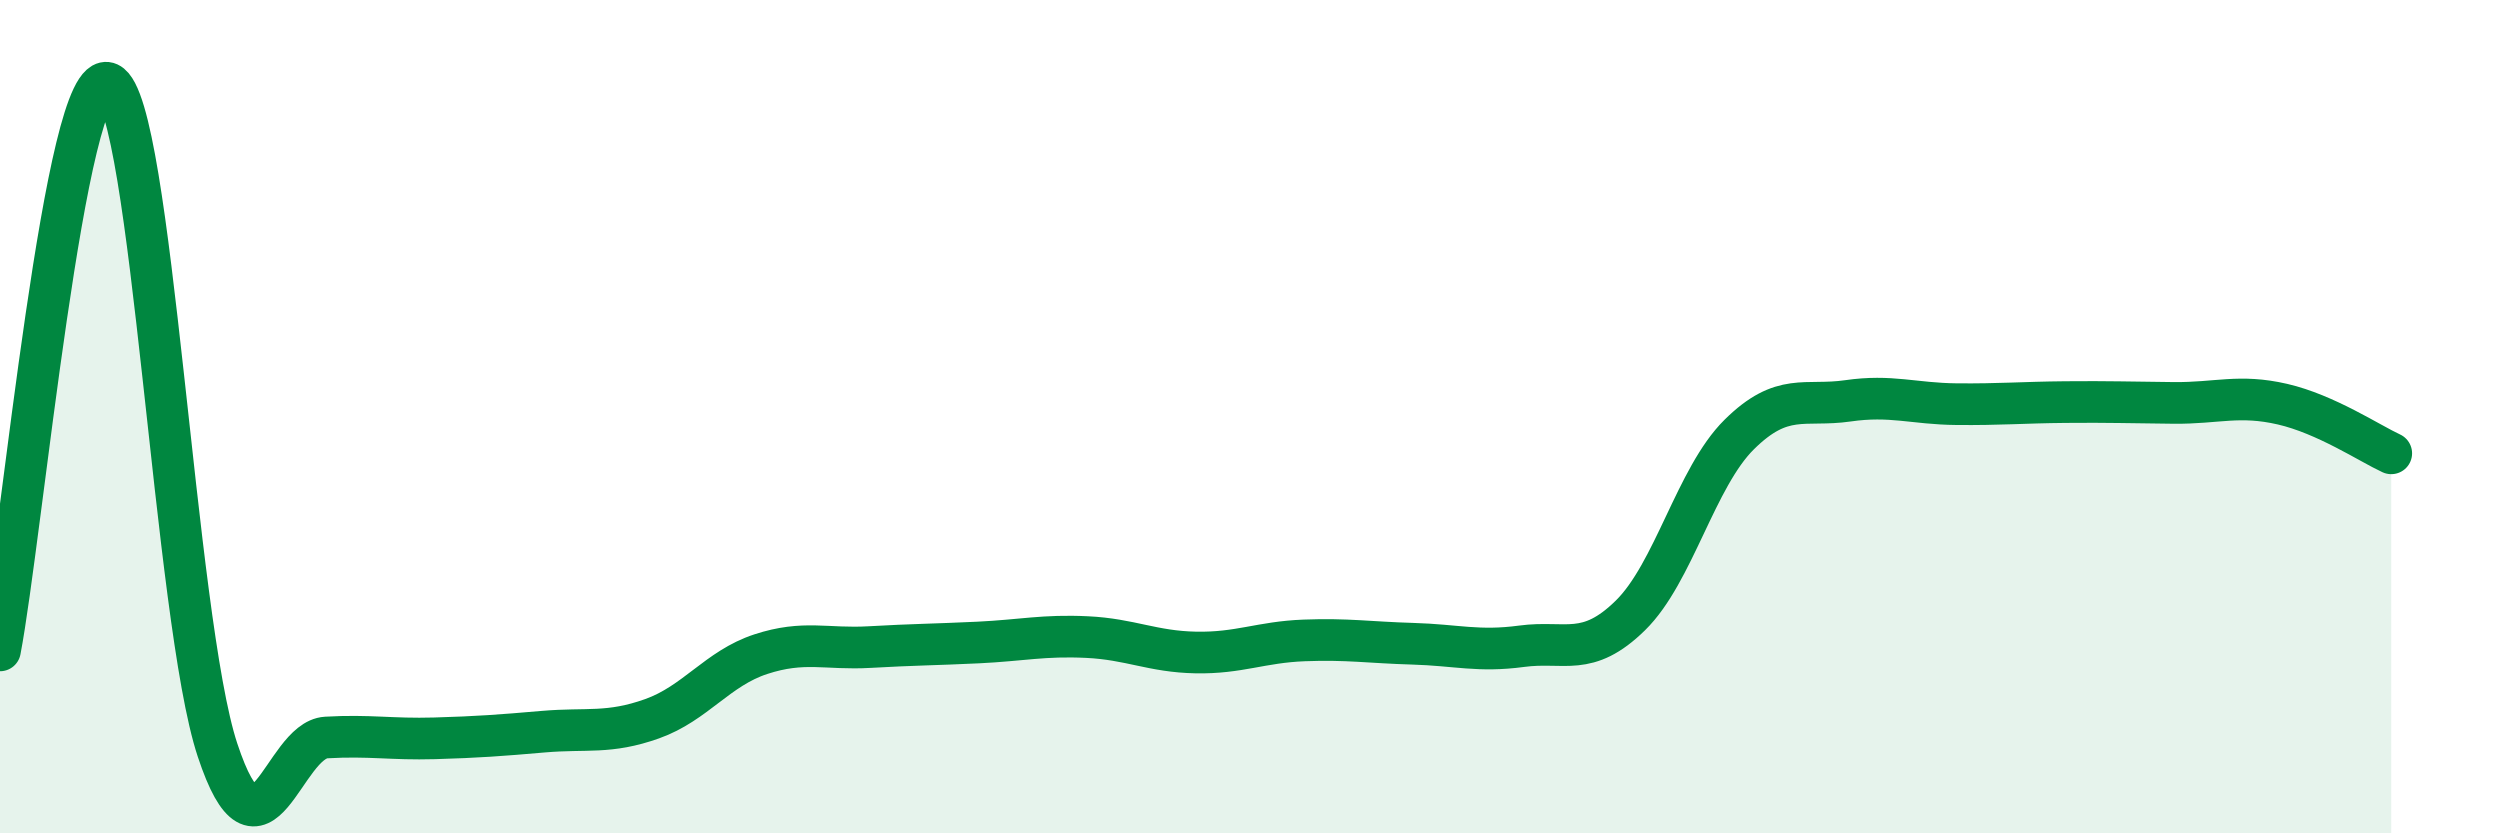
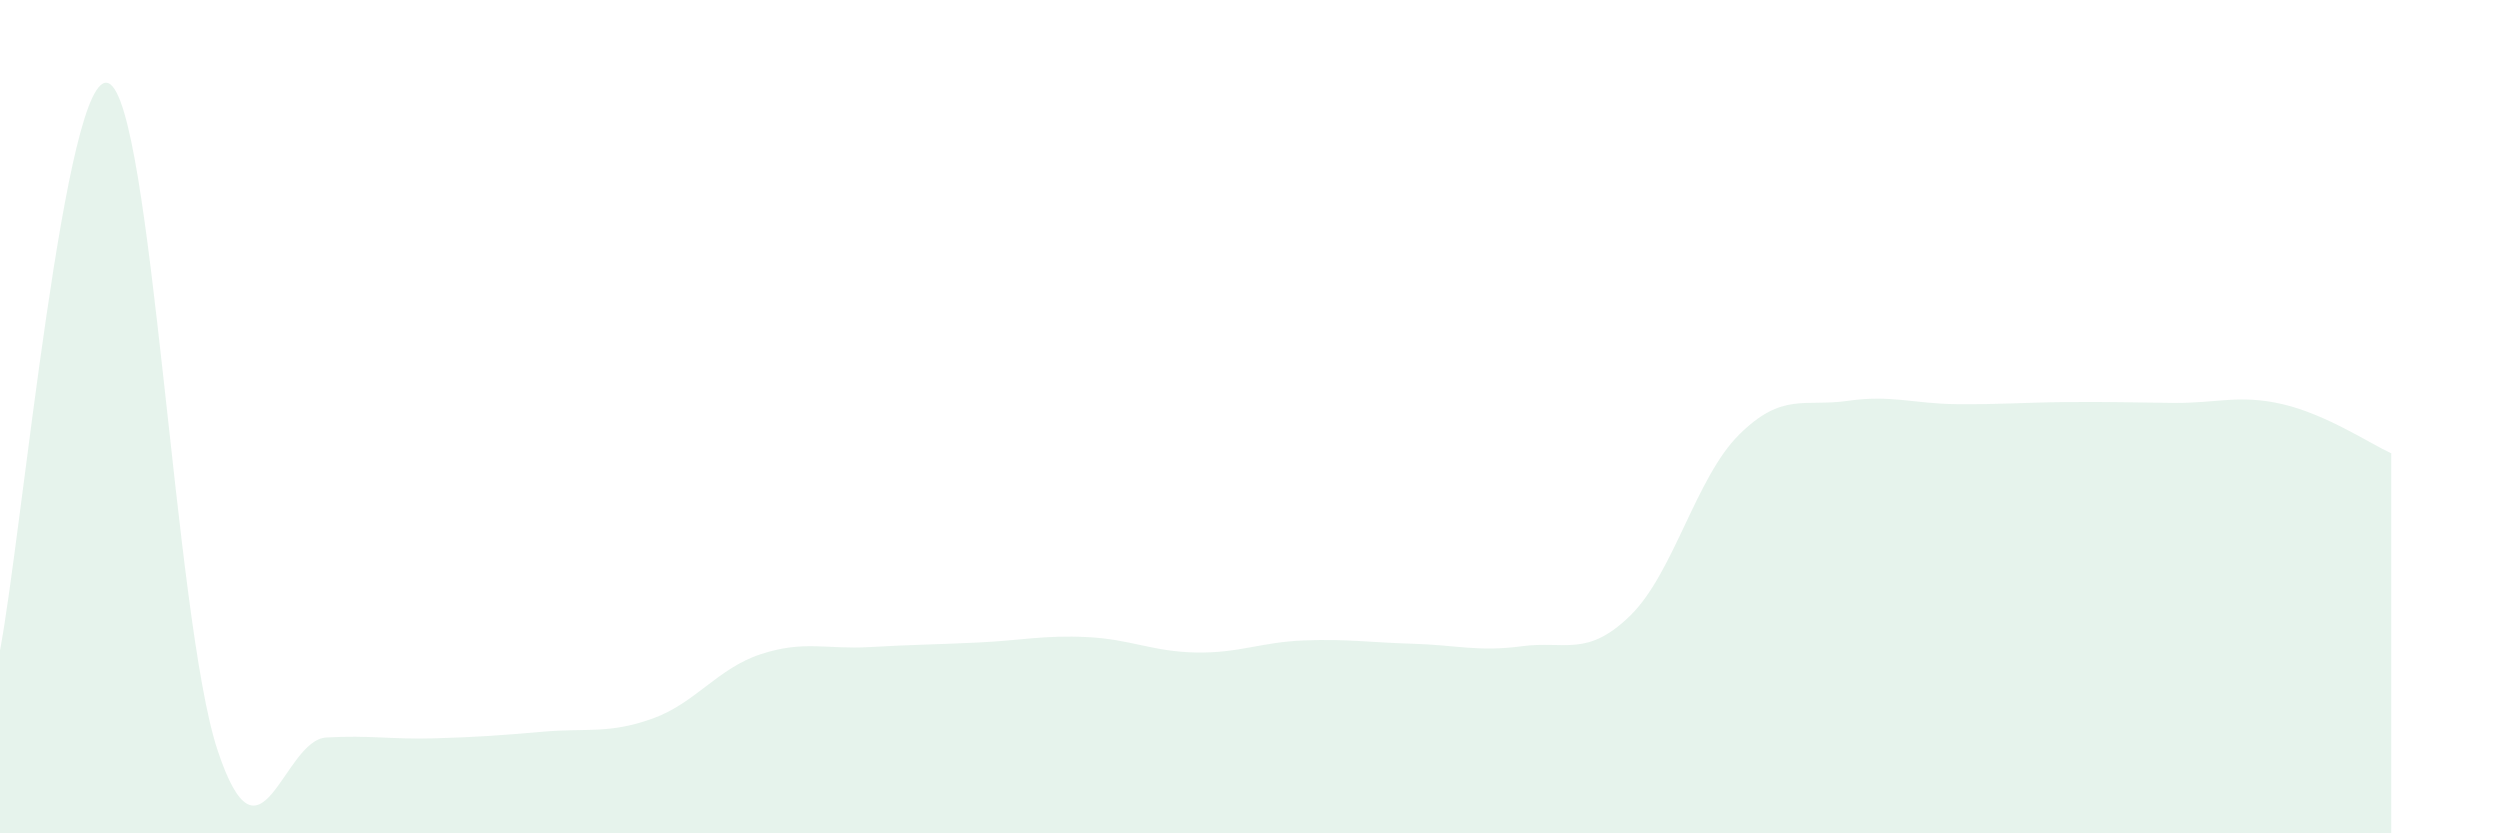
<svg xmlns="http://www.w3.org/2000/svg" width="60" height="20" viewBox="0 0 60 20">
  <path d="M 0,15.61 C 0.52,12.89 1.57,1.52 2.61,2 C 3.65,2.48 4.18,14.86 5.22,18 C 6.26,21.14 6.79,17.76 7.83,17.7 C 8.87,17.64 9.39,17.75 10.43,17.72 C 11.47,17.69 12,17.65 13.04,17.56 C 14.08,17.47 14.61,17.62 15.65,17.25 C 16.69,16.88 17.22,16.04 18.26,15.7 C 19.3,15.36 19.83,15.59 20.87,15.53 C 21.91,15.47 22.44,15.47 23.48,15.42 C 24.52,15.37 25.05,15.24 26.09,15.29 C 27.13,15.34 27.66,15.64 28.7,15.66 C 29.74,15.68 30.26,15.41 31.3,15.37 C 32.34,15.33 32.87,15.42 33.91,15.45 C 34.95,15.48 35.48,15.65 36.52,15.51 C 37.56,15.37 38.09,15.79 39.13,14.77 C 40.17,13.75 40.7,11.46 41.74,10.43 C 42.78,9.4 43.31,9.77 44.35,9.62 C 45.39,9.47 45.92,9.69 46.96,9.7 C 48,9.71 48.53,9.66 49.57,9.65 C 50.61,9.64 51.13,9.66 52.17,9.67 C 53.21,9.68 53.74,9.46 54.78,9.7 C 55.82,9.94 56.87,10.64 57.39,10.88L57.39 20L0 20Z" fill="#008740" opacity="0.1" stroke-linecap="round" stroke-linejoin="round" />
-   <path d="M 0,15.61 C 0.52,12.89 1.57,1.52 2.61,2 C 3.65,2.48 4.18,14.86 5.22,18 C 6.26,21.14 6.79,17.76 7.83,17.7 C 8.87,17.64 9.39,17.75 10.43,17.72 C 11.47,17.69 12,17.65 13.04,17.56 C 14.08,17.47 14.61,17.62 15.65,17.25 C 16.69,16.88 17.22,16.04 18.26,15.7 C 19.3,15.36 19.83,15.59 20.87,15.53 C 21.91,15.47 22.44,15.47 23.48,15.42 C 24.52,15.37 25.05,15.24 26.09,15.29 C 27.13,15.34 27.66,15.64 28.7,15.66 C 29.74,15.68 30.26,15.41 31.3,15.37 C 32.34,15.33 32.87,15.42 33.91,15.45 C 34.95,15.48 35.48,15.65 36.52,15.51 C 37.56,15.37 38.09,15.79 39.13,14.77 C 40.17,13.75 40.7,11.46 41.74,10.43 C 42.78,9.4 43.31,9.77 44.35,9.62 C 45.39,9.47 45.92,9.69 46.96,9.7 C 48,9.71 48.53,9.66 49.57,9.65 C 50.61,9.64 51.13,9.66 52.17,9.67 C 53.21,9.68 53.74,9.46 54.78,9.7 C 55.82,9.94 56.87,10.64 57.39,10.88" stroke="#008740" stroke-width="1" fill="none" stroke-linecap="round" stroke-linejoin="round" />
</svg>